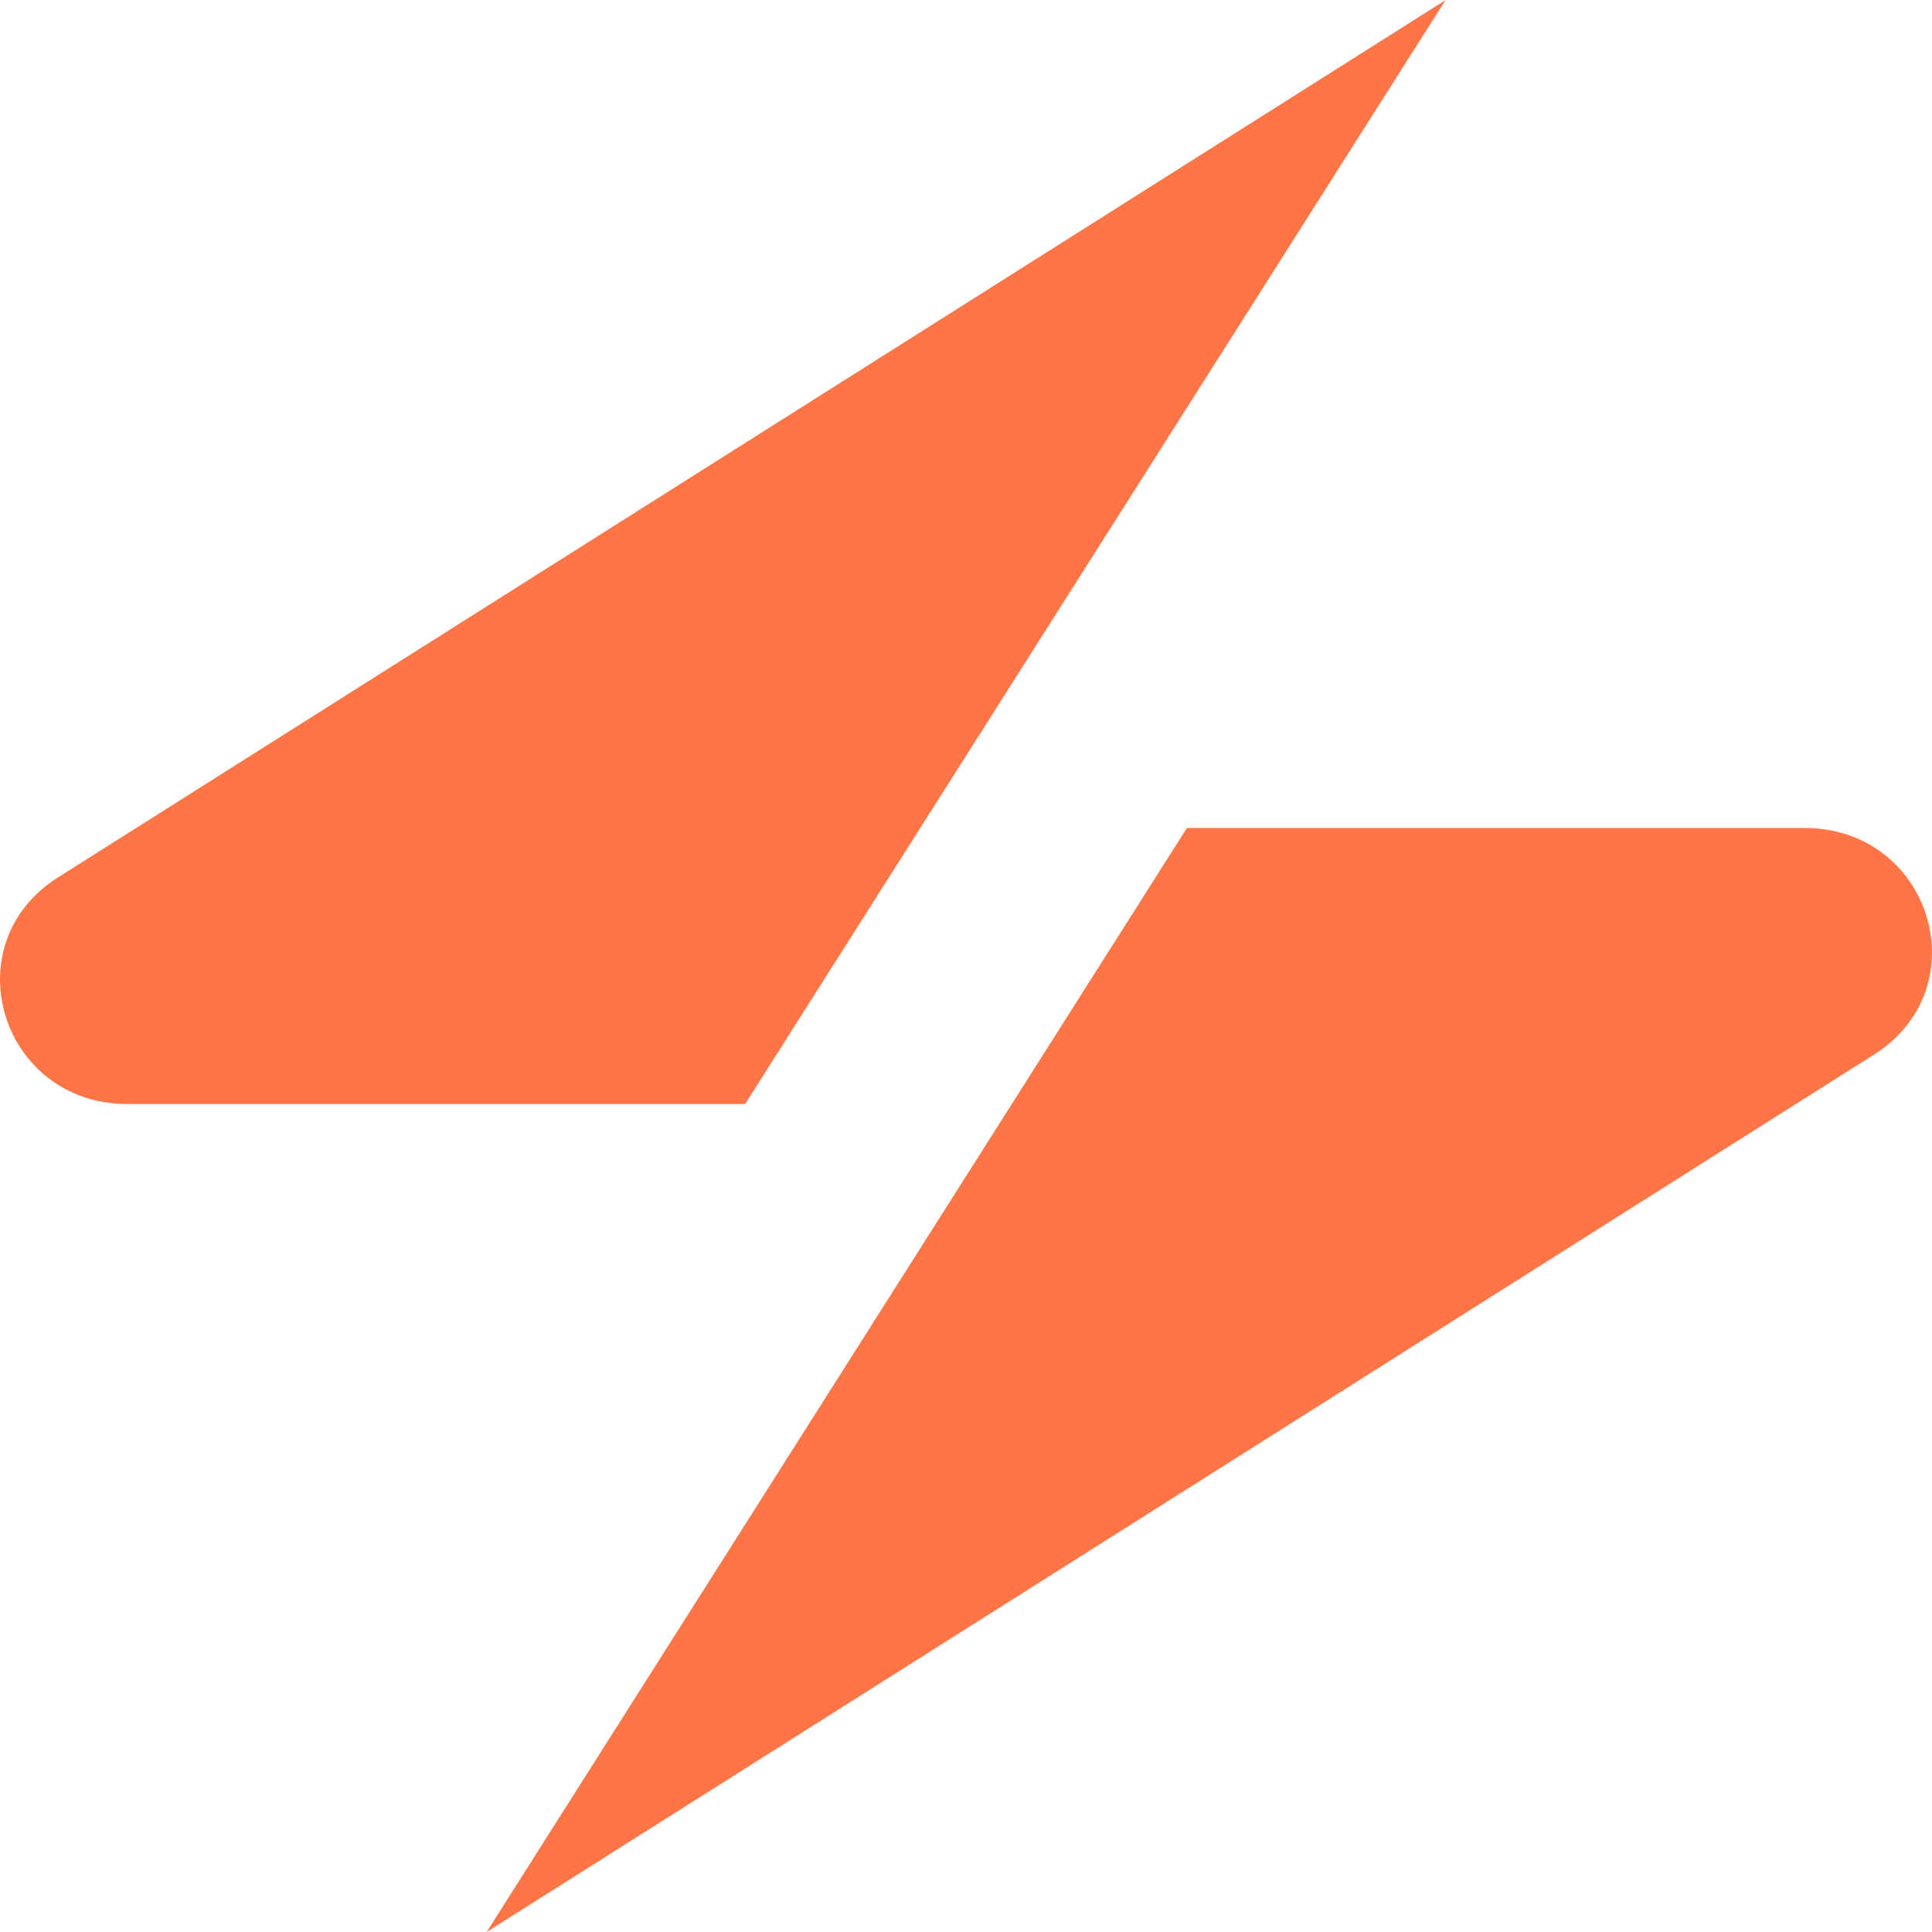
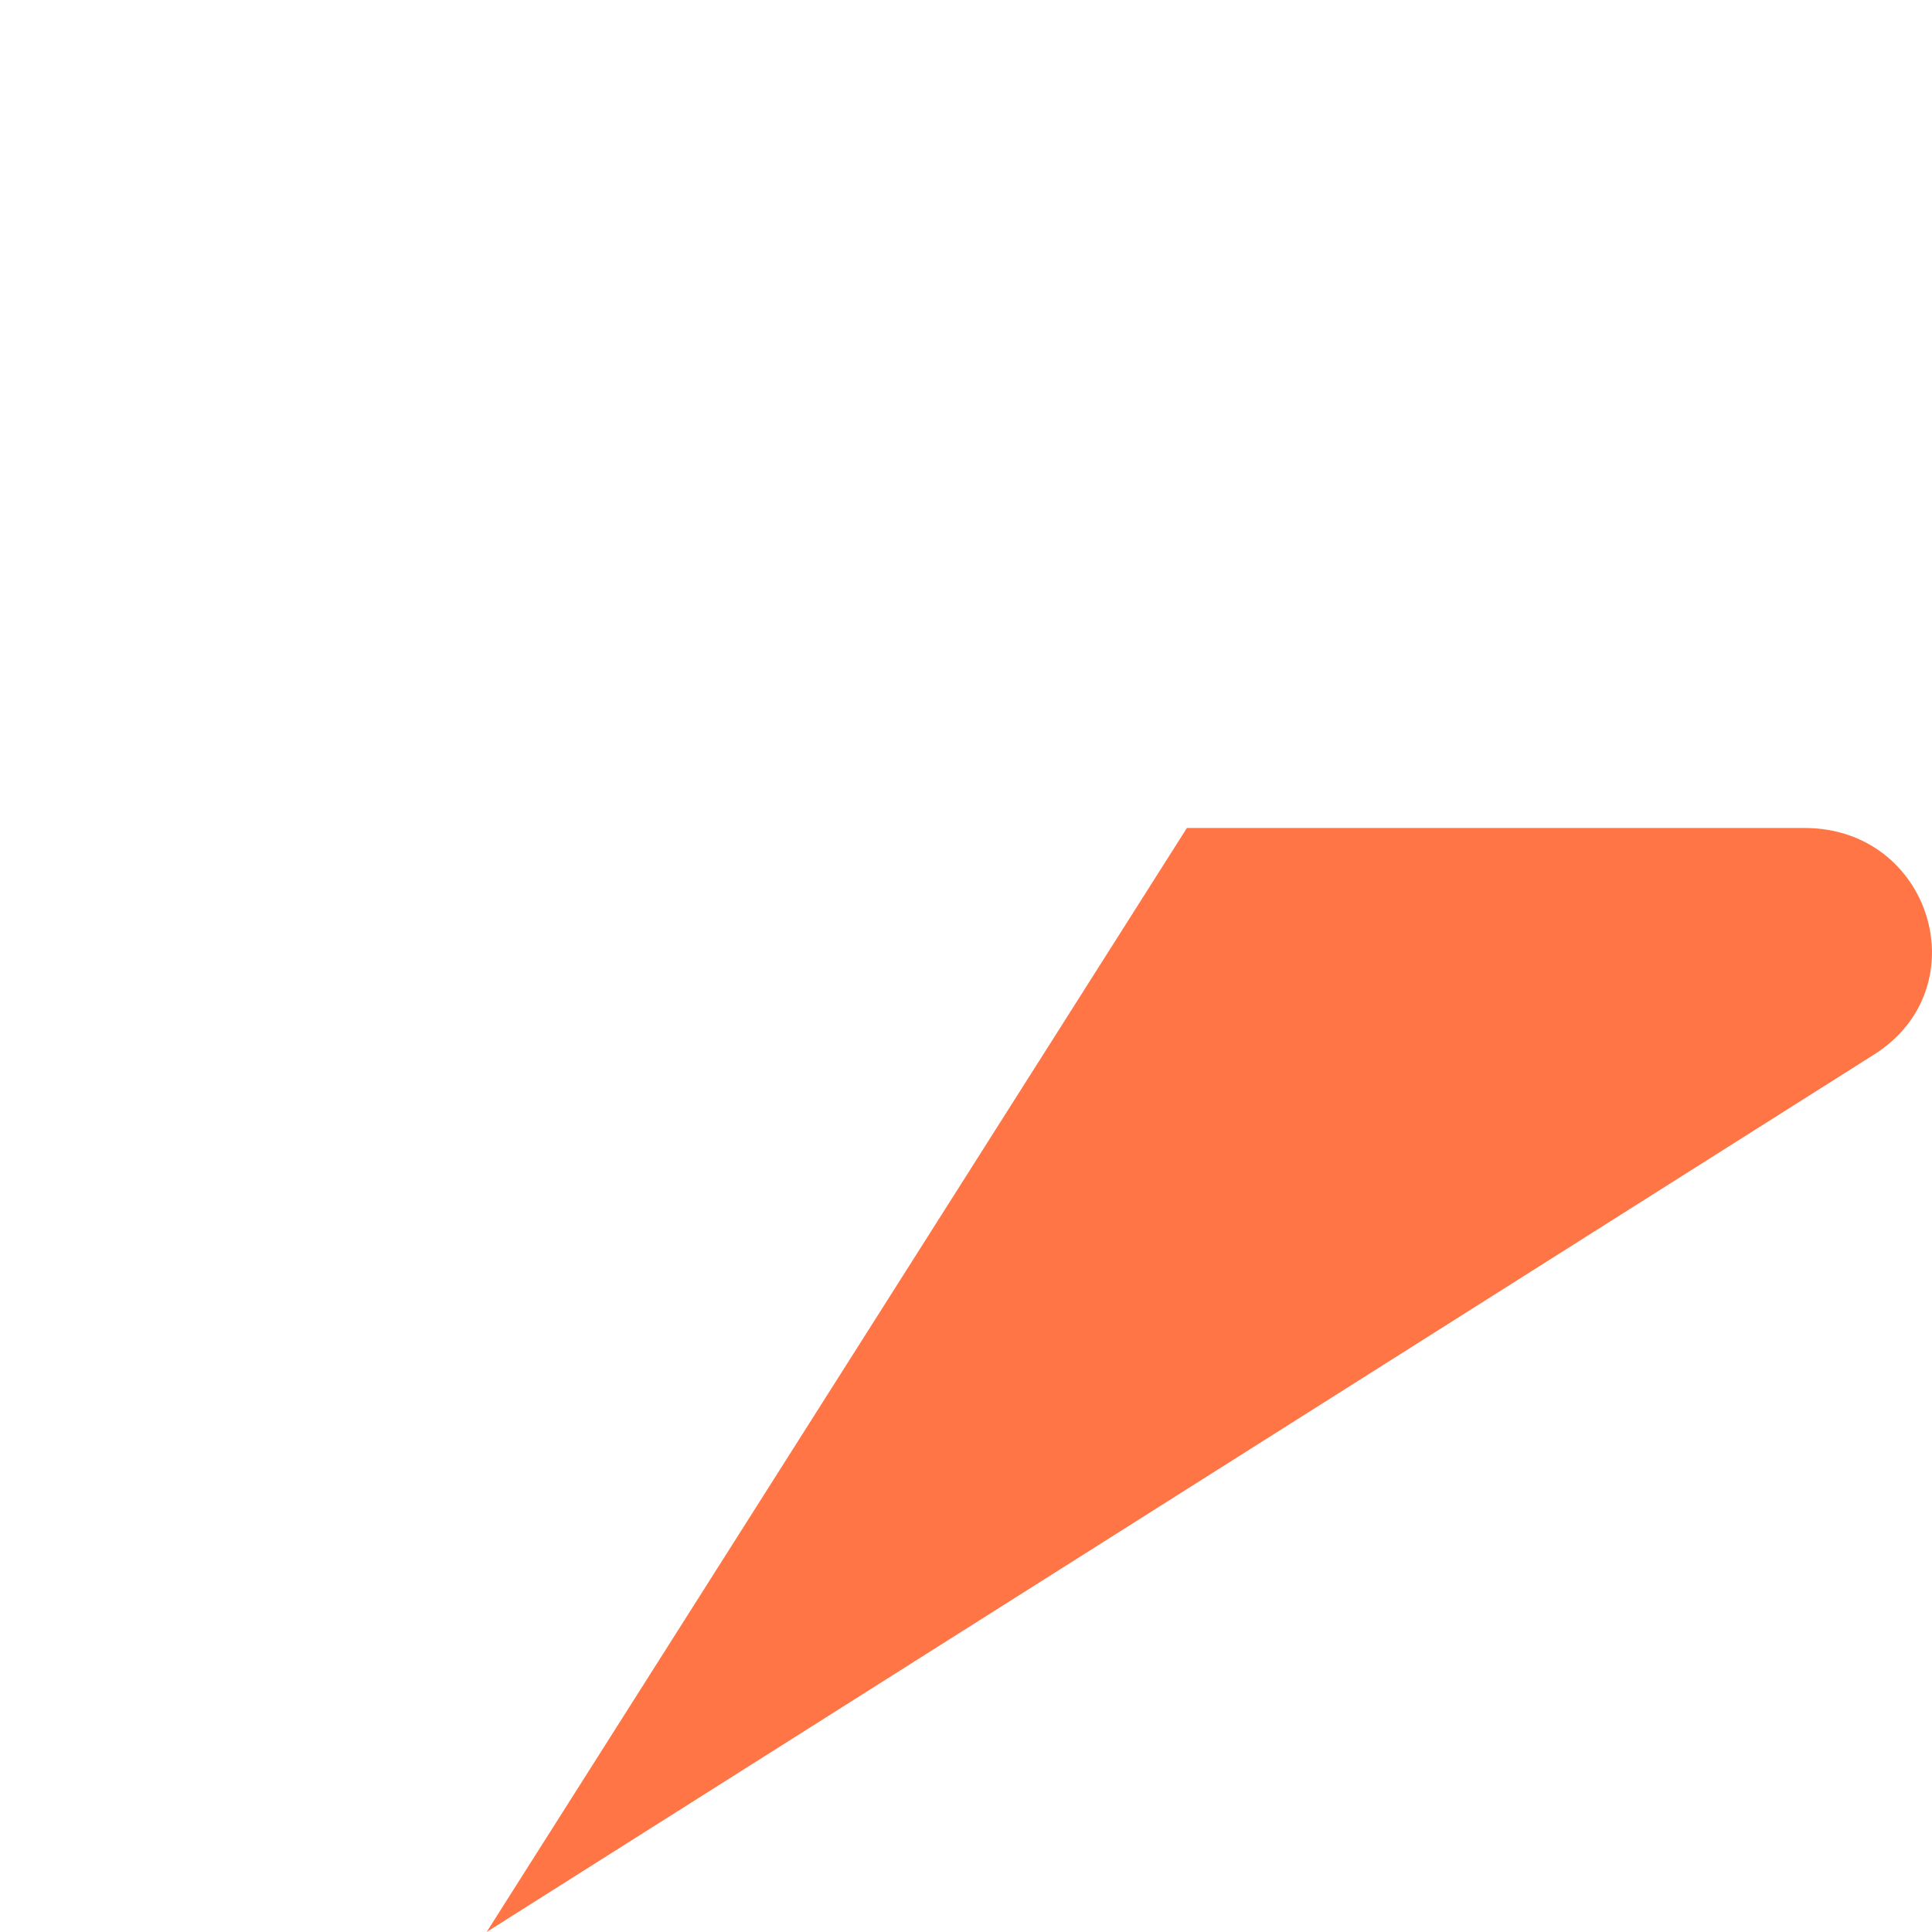
<svg xmlns="http://www.w3.org/2000/svg" version="1.1" id="Слой_1" x="0px" y="0px" viewBox="0 0 1417.3 1417.3" style="enable-background:new 0 0 1417.3 1417.3;" xml:space="preserve">
  <style type="text/css">
	.st0{fill:#FF7545;}
	.st1{fill:#FFFFFF;}
	.st2{fill:#9B9C9B;}
</style>
  <g>
-     <path class="st0" d="M42.5,643.7c-77.7,49.2-41.8,166.2,51,166.2h453.1L1060.4,0.1L42.5,643.7z" />
    <path class="st0" d="M1374.8,773.6c77.7-49.2,41.8-166.2-51-166.2H870.7L357,1417.3L1374.8,773.6z" />
  </g>
</svg>